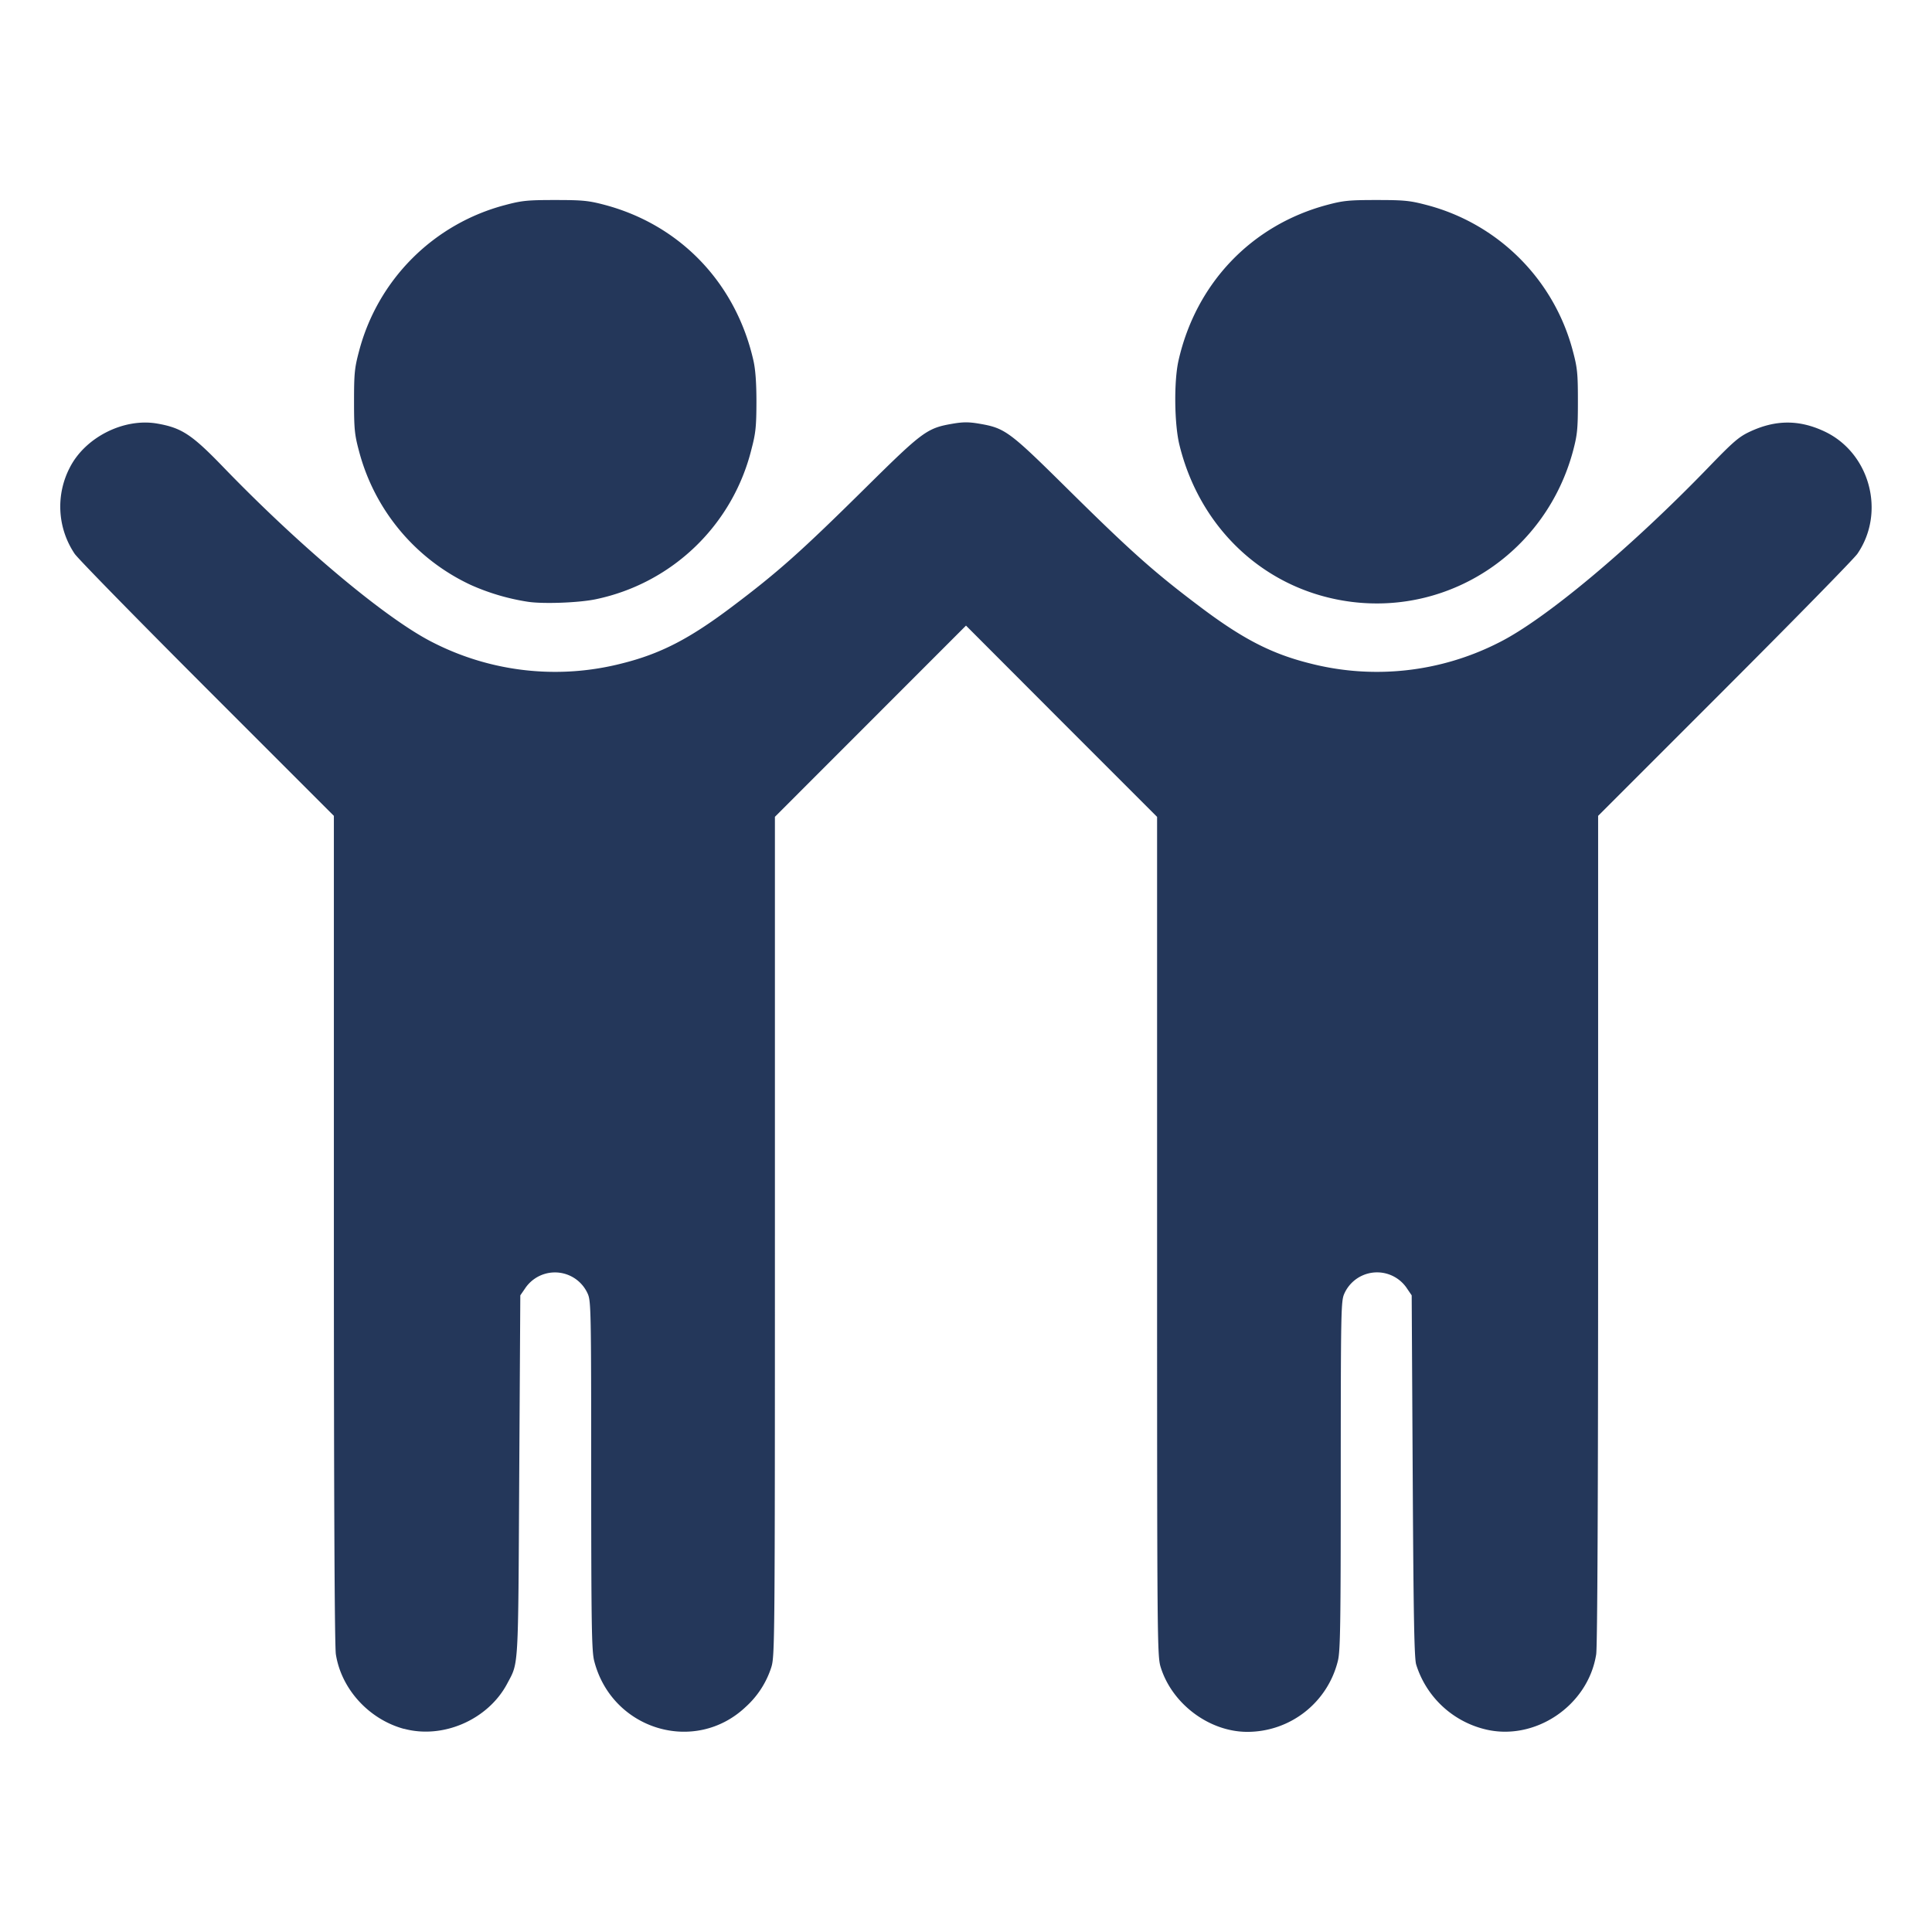
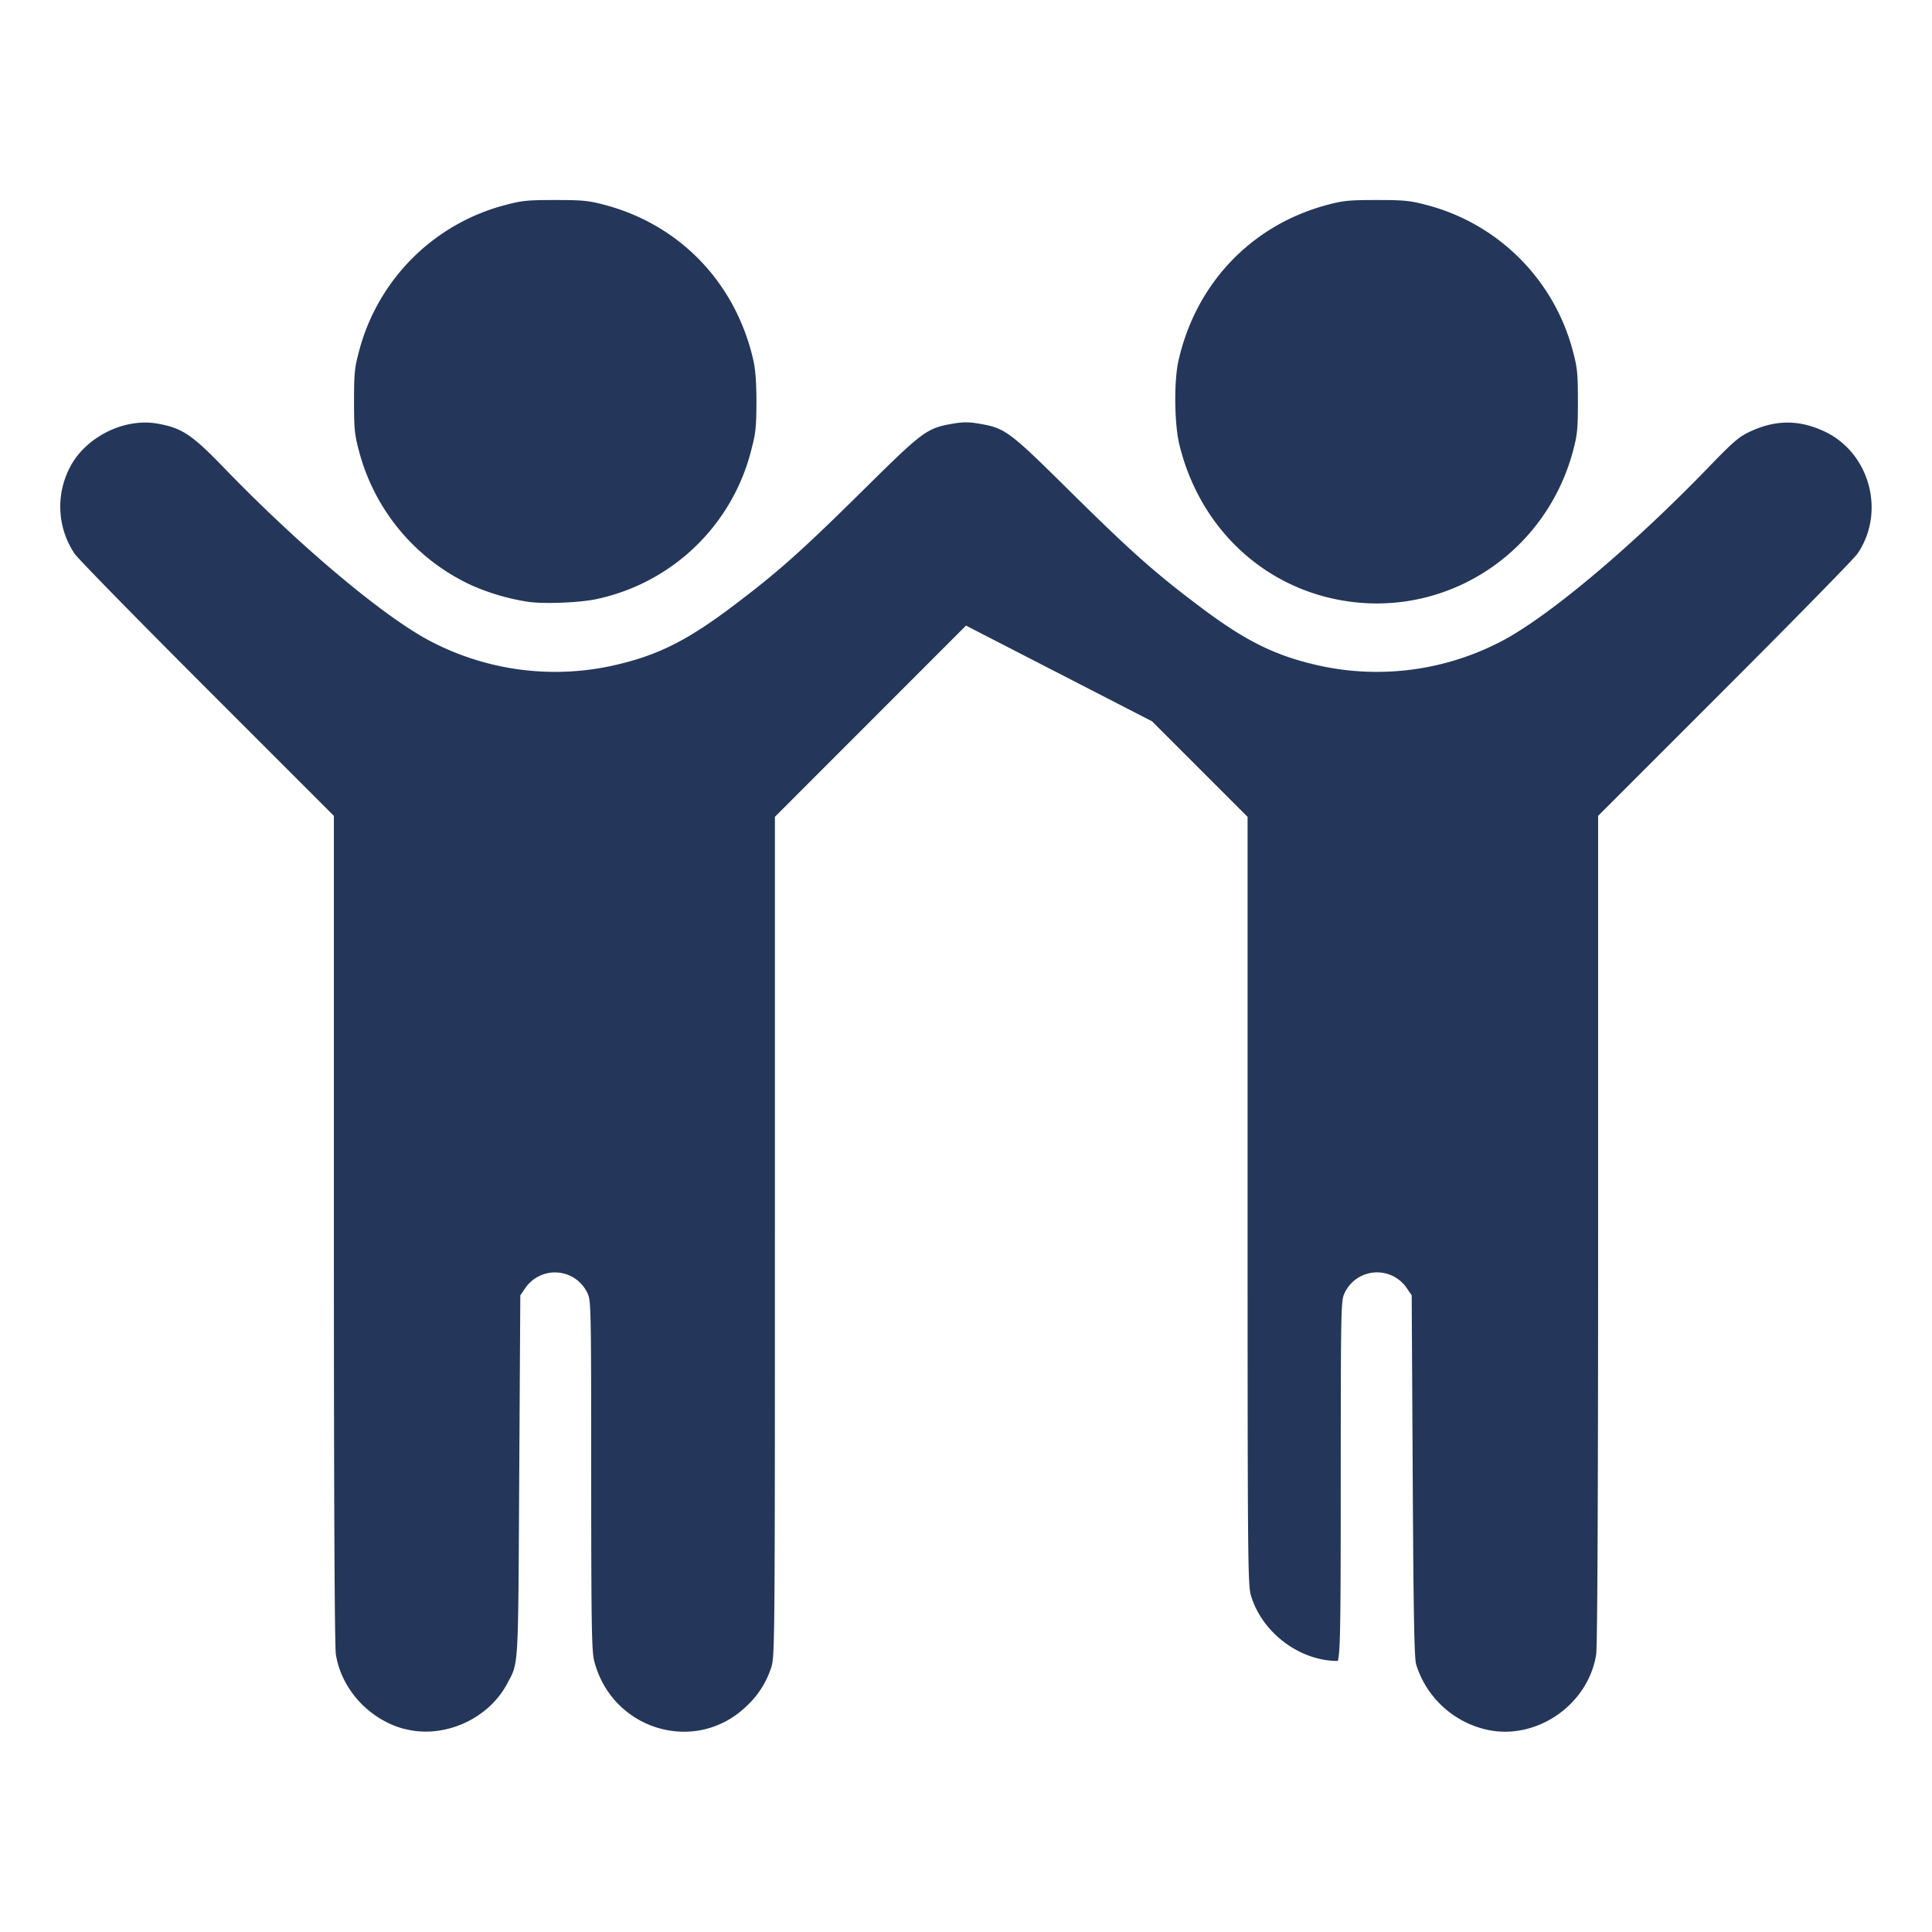
<svg xmlns="http://www.w3.org/2000/svg" width="32" height="32" version="1.1" id="svg4">
  <defs id="defs8" />
-   <path d="M6.693 28.636c-.581-.157-1.04-.659-1.13-1.236-.021-.133-.033-2.58-.033-7.046v-6.841l-2.096-2.096c-1.153-1.153-2.142-2.163-2.197-2.244a1.4 1.4 0 0 1-.08-1.43c.255-.5.892-.822 1.443-.728.407.07.575.18 1.092.715 1.293 1.34 2.717 2.53 3.482 2.913a4.45 4.45 0 0 0 3.133.344c.634-.159 1.111-.405 1.814-.935.768-.578 1.145-.914 2.233-1.99.929-.918 1.002-.972 1.424-1.044.174-.03.27-.03.444 0 .422.072.495.126 1.424 1.044 1.088 1.076 1.465 1.412 2.233 1.99.703.53 1.18.776 1.814.935a4.45 4.45 0 0 0 3.133-.344c.766-.382 2.189-1.573 3.482-2.913.403-.417.495-.496.677-.581.424-.198.814-.2 1.232-.004.754.353 1.02 1.34.547 2.028-.056.081-1.045 1.091-2.198 2.244l-2.096 2.096v6.841c0 4.467-.012 6.913-.032 7.046-.134.858-1.029 1.454-1.858 1.238a1.59 1.59 0 0 1-1.123-1.066c-.032-.098-.045-.769-.058-3.121l-.017-2.996-.075-.11a.594.594 0 0 0-1.041.082c-.055.12-.058.28-.059 3.012 0 2.487-.007 2.91-.048 3.072a1.544 1.544 0 0 1-1.499 1.174c-.628 0-1.245-.46-1.435-1.07-.058-.185-.06-.397-.06-7.139V13.53l-1.583-1.583L16 10.362l-1.583 1.584-1.582 1.583v6.947c0 6.742-.002 6.954-.06 7.14a1.5 1.5 0 0 1-.423.655c-.842.797-2.218.38-2.51-.76-.042-.161-.049-.585-.05-3.072 0-2.732-.003-2.892-.058-3.012a.594.594 0 0 0-1.04-.082l-.076.11L8.6 24.45c-.018 3.245-.008 3.075-.198 3.434-.315.597-1.062.925-1.71.75m2.05-18.667a3.7 3.7 0 0 1-.943-.278 3.4 3.4 0 0 1-1.854-2.222c-.072-.269-.081-.364-.081-.821 0-.46.009-.552.082-.826a3.39 3.39 0 0 1 2.425-2.425c.274-.073.367-.082.826-.082.457 0 .552.01.821.081 1.252.334 2.17 1.296 2.461 2.577.034.15.05.37.05.69-.001.402-.013.515-.08.77a3.363 3.363 0 0 1-2.575 2.493c-.278.06-.883.082-1.131.043m13.63 0c-1.391-.181-2.49-1.185-2.837-2.594-.086-.345-.094-1.059-.016-1.402.29-1.28 1.21-2.243 2.461-2.577.27-.072.364-.081.822-.081.459 0 .551.01.825.082a3.39 3.39 0 0 1 2.425 2.425c.073.274.082.367.082.826 0 .457-.009.552-.08.821-.443 1.655-2.009 2.717-3.683 2.5" style="fill:#24375a;stroke-width:1;fill-opacity:1" id="path2" />
+   <path d="M6.693 28.636c-.581-.157-1.04-.659-1.13-1.236-.021-.133-.033-2.58-.033-7.046v-6.841l-2.096-2.096c-1.153-1.153-2.142-2.163-2.197-2.244a1.4 1.4 0 0 1-.08-1.43c.255-.5.892-.822 1.443-.728.407.07.575.18 1.092.715 1.293 1.34 2.717 2.53 3.482 2.913a4.45 4.45 0 0 0 3.133.344c.634-.159 1.111-.405 1.814-.935.768-.578 1.145-.914 2.233-1.99.929-.918 1.002-.972 1.424-1.044.174-.03.27-.03.444 0 .422.072.495.126 1.424 1.044 1.088 1.076 1.465 1.412 2.233 1.99.703.53 1.18.776 1.814.935a4.45 4.45 0 0 0 3.133-.344c.766-.382 2.189-1.573 3.482-2.913.403-.417.495-.496.677-.581.424-.198.814-.2 1.232-.004.754.353 1.02 1.34.547 2.028-.056.081-1.045 1.091-2.198 2.244l-2.096 2.096v6.841c0 4.467-.012 6.913-.032 7.046-.134.858-1.029 1.454-1.858 1.238a1.59 1.59 0 0 1-1.123-1.066c-.032-.098-.045-.769-.058-3.121l-.017-2.996-.075-.11a.594.594 0 0 0-1.041.082c-.055.12-.058.28-.059 3.012 0 2.487-.007 2.91-.048 3.072c-.628 0-1.245-.46-1.435-1.07-.058-.185-.06-.397-.06-7.139V13.53l-1.583-1.583L16 10.362l-1.583 1.584-1.582 1.583v6.947c0 6.742-.002 6.954-.06 7.14a1.5 1.5 0 0 1-.423.655c-.842.797-2.218.38-2.51-.76-.042-.161-.049-.585-.05-3.072 0-2.732-.003-2.892-.058-3.012a.594.594 0 0 0-1.04-.082l-.076.11L8.6 24.45c-.018 3.245-.008 3.075-.198 3.434-.315.597-1.062.925-1.71.75m2.05-18.667a3.7 3.7 0 0 1-.943-.278 3.4 3.4 0 0 1-1.854-2.222c-.072-.269-.081-.364-.081-.821 0-.46.009-.552.082-.826a3.39 3.39 0 0 1 2.425-2.425c.274-.073.367-.082.826-.082.457 0 .552.01.821.081 1.252.334 2.17 1.296 2.461 2.577.034.15.05.37.05.69-.001.402-.013.515-.08.77a3.363 3.363 0 0 1-2.575 2.493c-.278.06-.883.082-1.131.043m13.63 0c-1.391-.181-2.49-1.185-2.837-2.594-.086-.345-.094-1.059-.016-1.402.29-1.28 1.21-2.243 2.461-2.577.27-.072.364-.081.822-.081.459 0 .551.01.825.082a3.39 3.39 0 0 1 2.425 2.425c.073.274.082.367.082.826 0 .457-.009.552-.08.821-.443 1.655-2.009 2.717-3.683 2.5" style="fill:#24375a;stroke-width:1;fill-opacity:1" id="path2" />
</svg>